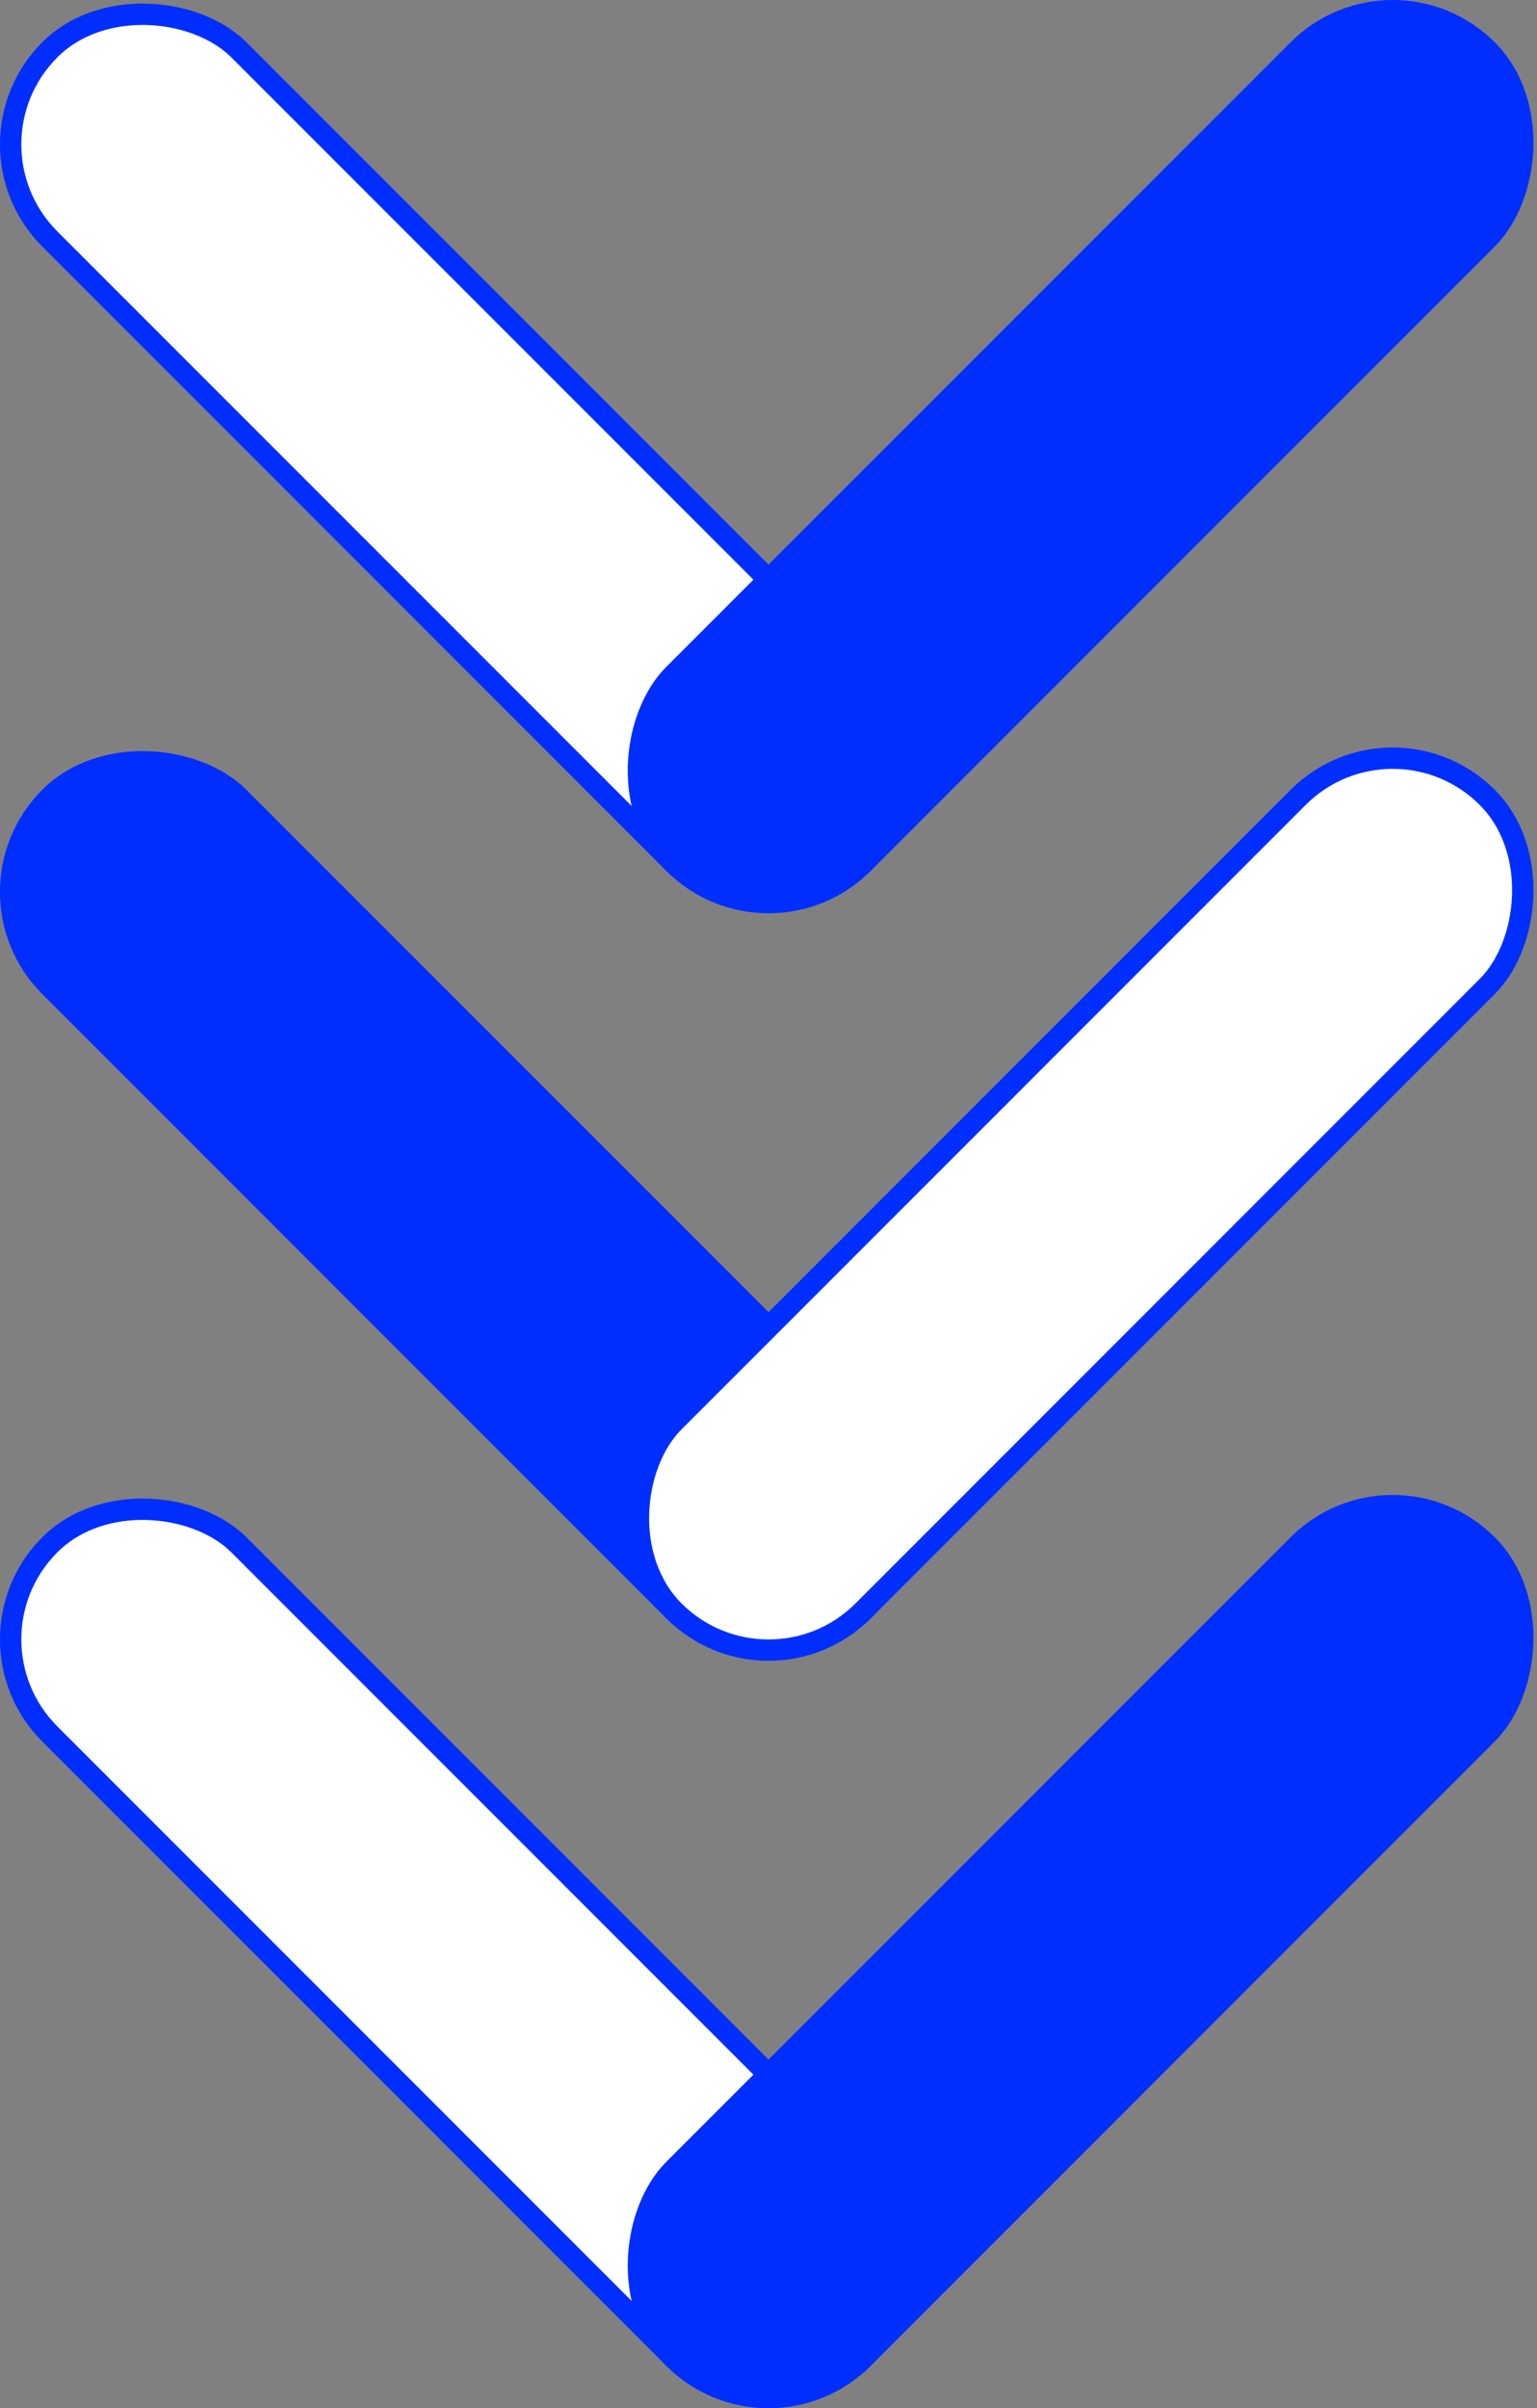
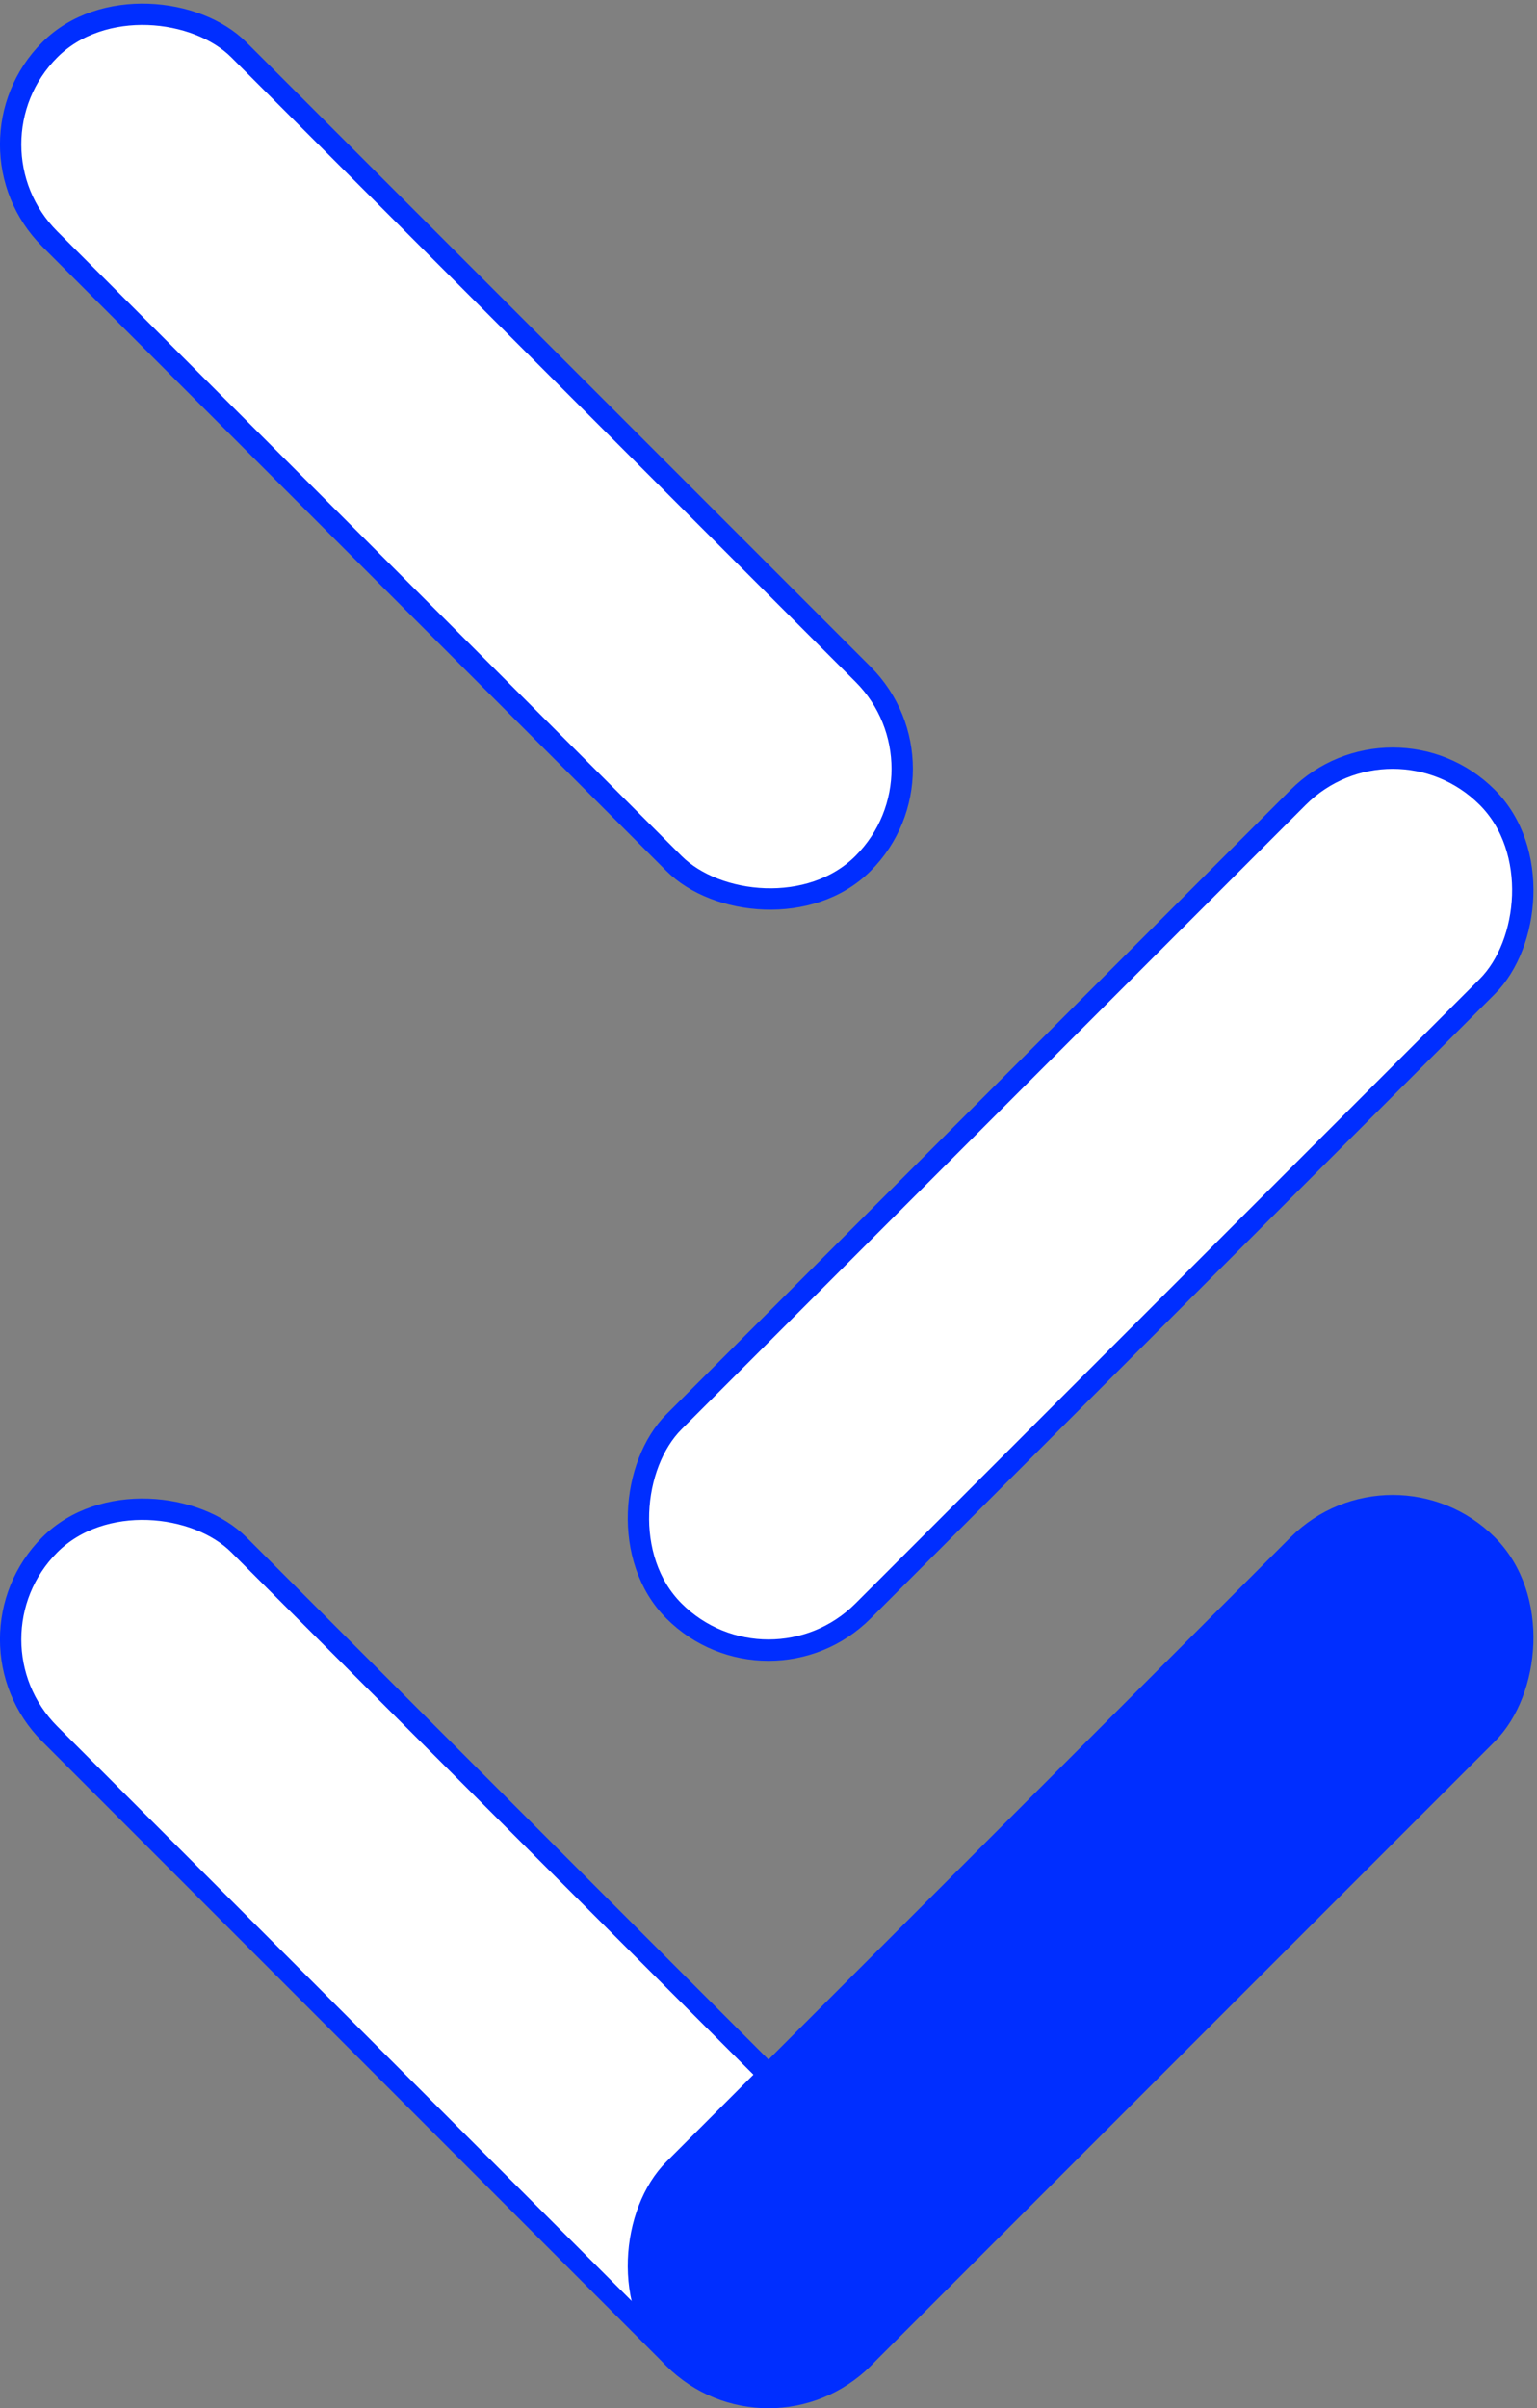
<svg xmlns="http://www.w3.org/2000/svg" id="_レイヤー_2" data-name="レイヤー 2" viewBox="0 0 144.05 225.61">
  <rect x="0" y="0" width="144.05" height="225.61" fill="#808080" stroke="none" />
  <defs>
    <style>
      .cls-1 {
        fill: #fff;
      }

      .cls-1, .cls-2 {
        stroke: #002eff;
        stroke-miterlimit: 10;
        stroke-width: 2px;
      }

      .cls-2 {
        fill: #002eff;
      }
    </style>
  </defs>
  <g id="_レイヤー_1-2" data-name="レイヤー 1">
    <g>
      <rect class="cls-1" x="30.25" y="128.94" width="25.06" height="107.79" rx="12.53" ry="12.53" transform="translate(202.31 281.86) rotate(135)" />
      <rect class="cls-2" x="88.74" y="128.94" width="25.06" height="107.79" rx="12.53" ry="12.53" transform="translate(43.6 383.72) rotate(-135)" />
-       <rect class="cls-2" x="30.25" y="58.91" width="25.06" height="107.79" rx="12.53" ry="12.53" transform="translate(152.79 162.32) rotate(135)" />
      <rect class="cls-1" x="88.74" y="58.91" width="25.06" height="107.79" rx="12.53" ry="12.53" transform="translate(93.12 264.18) rotate(-135)" />
      <rect class="cls-1" x="30.25" y="-11.11" width="25.06" height="107.79" rx="12.53" ry="12.53" transform="translate(103.28 42.78) rotate(135)" />
-       <rect class="cls-2" x="88.74" y="-11.11" width="25.06" height="107.79" rx="12.53" ry="12.53" transform="translate(142.63 144.64) rotate(-135)" />
    </g>
  </g>
</svg>